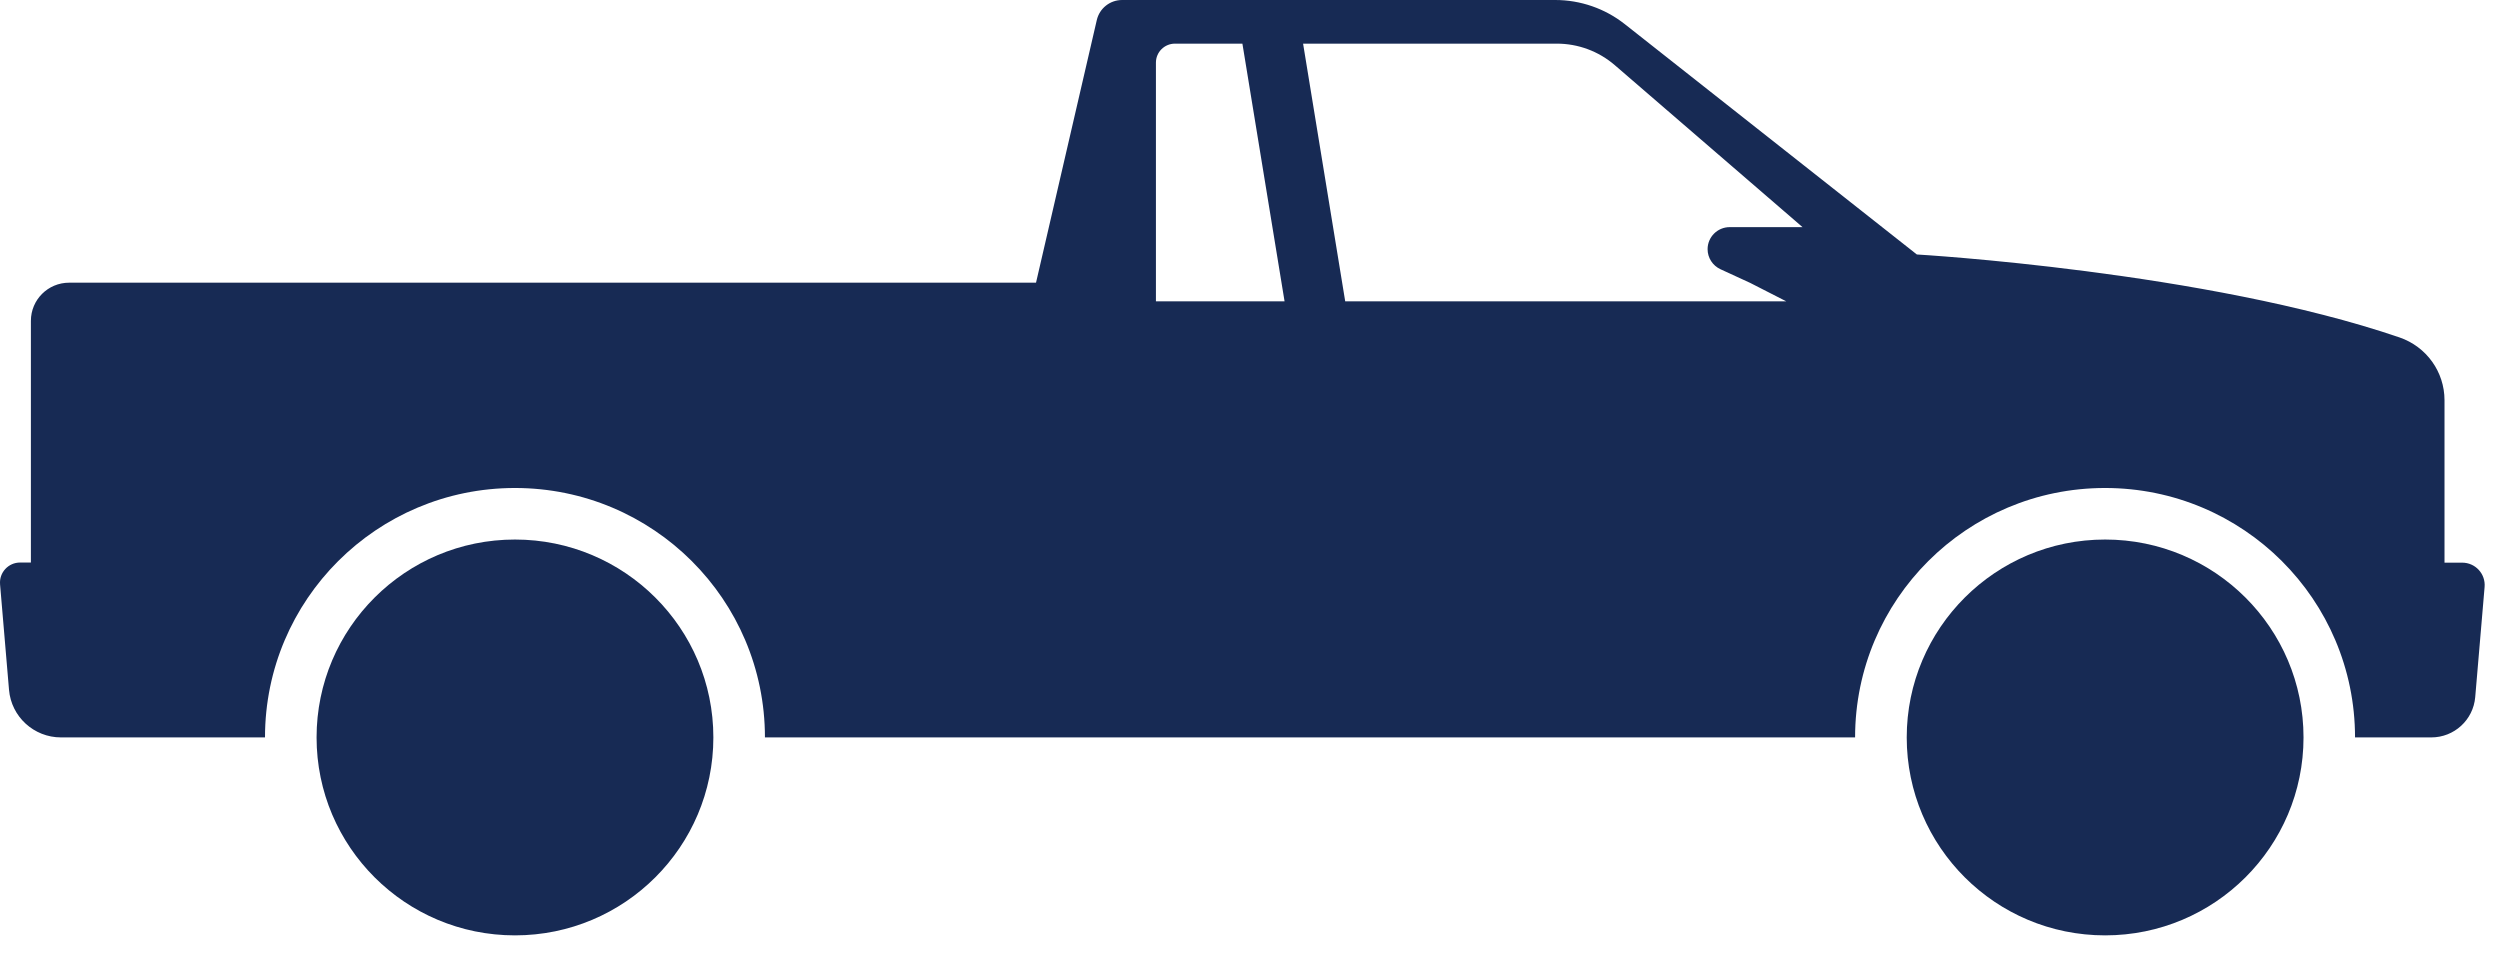
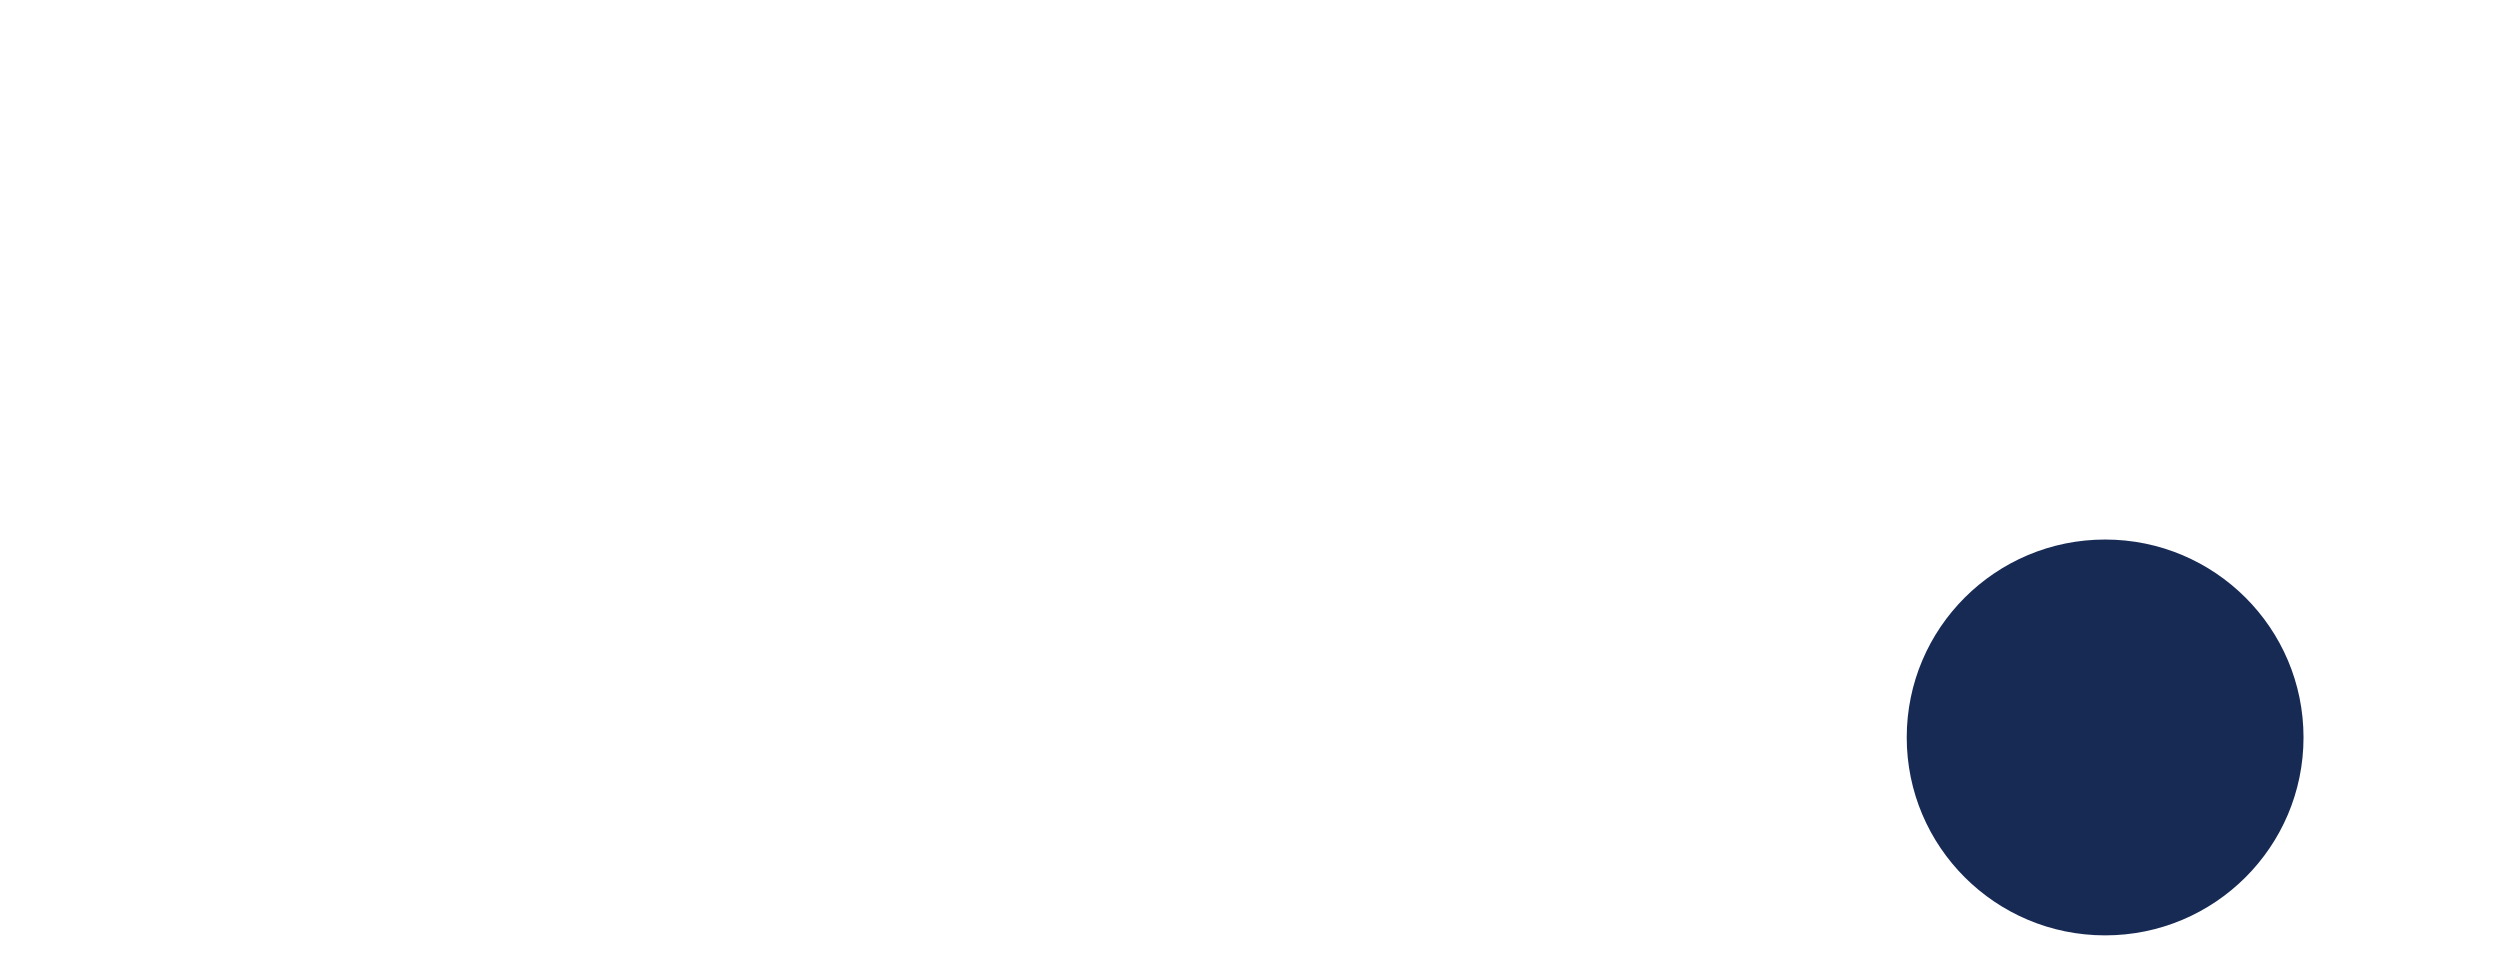
<svg xmlns="http://www.w3.org/2000/svg" width="81" height="31" viewBox="0 0 81 31" fill="none">
-   <path d="M16.685 30.306C20.235 30.306 23.113 27.435 23.113 23.893C23.113 20.352 20.235 17.481 16.685 17.481C13.134 17.481 10.257 20.352 10.257 23.893C10.257 27.435 13.134 30.306 16.685 30.306Z" fill="#172A54" />
  <path d="M68.206 30.306C71.756 30.306 74.634 27.435 74.634 23.893C74.634 20.352 71.756 17.481 68.206 17.481C64.656 17.481 61.778 20.352 61.778 23.893C61.778 27.435 64.656 30.306 68.206 30.306Z" fill="#172A54" />
-   <path d="M0.002 18.936L0.292 22.349C0.365 23.221 1.098 23.892 1.975 23.892H8.586C8.586 19.43 12.212 15.811 16.685 15.811C21.158 15.811 24.784 19.428 24.784 23.892H60.105C60.105 19.43 63.731 15.811 68.204 15.811C72.677 15.811 76.303 19.428 76.303 23.892H78.775C79.516 23.892 80.134 23.325 80.197 22.588L80.501 19.018C80.537 18.593 80.202 18.23 79.775 18.23H79.202V12.967C79.202 12.047 78.617 11.233 77.745 10.933C71.476 8.789 62.106 8.245 62.106 8.245L52.642 0.781C52.001 0.275 51.205 0 50.389 0H36.357C35.965 0 35.624 0.269 35.536 0.651L33.567 9.159H2.24C1.555 9.159 1.001 9.712 1.001 10.395V18.226H0.651C0.27 18.226 -0.03 18.551 0.002 18.93V18.936ZM42.218 1.414H50.442C51.132 1.414 51.797 1.661 52.319 2.111L58.402 7.359H56.043C55.648 7.359 55.326 7.678 55.326 8.074C55.326 8.352 55.489 8.605 55.743 8.723L56.704 9.165L57.877 9.764H43.585L42.22 1.414H42.218ZM37.452 2.029C37.452 1.688 37.729 1.414 38.069 1.414H40.254L41.62 9.764H37.452V2.029Z" fill="#172A54" />
</svg>